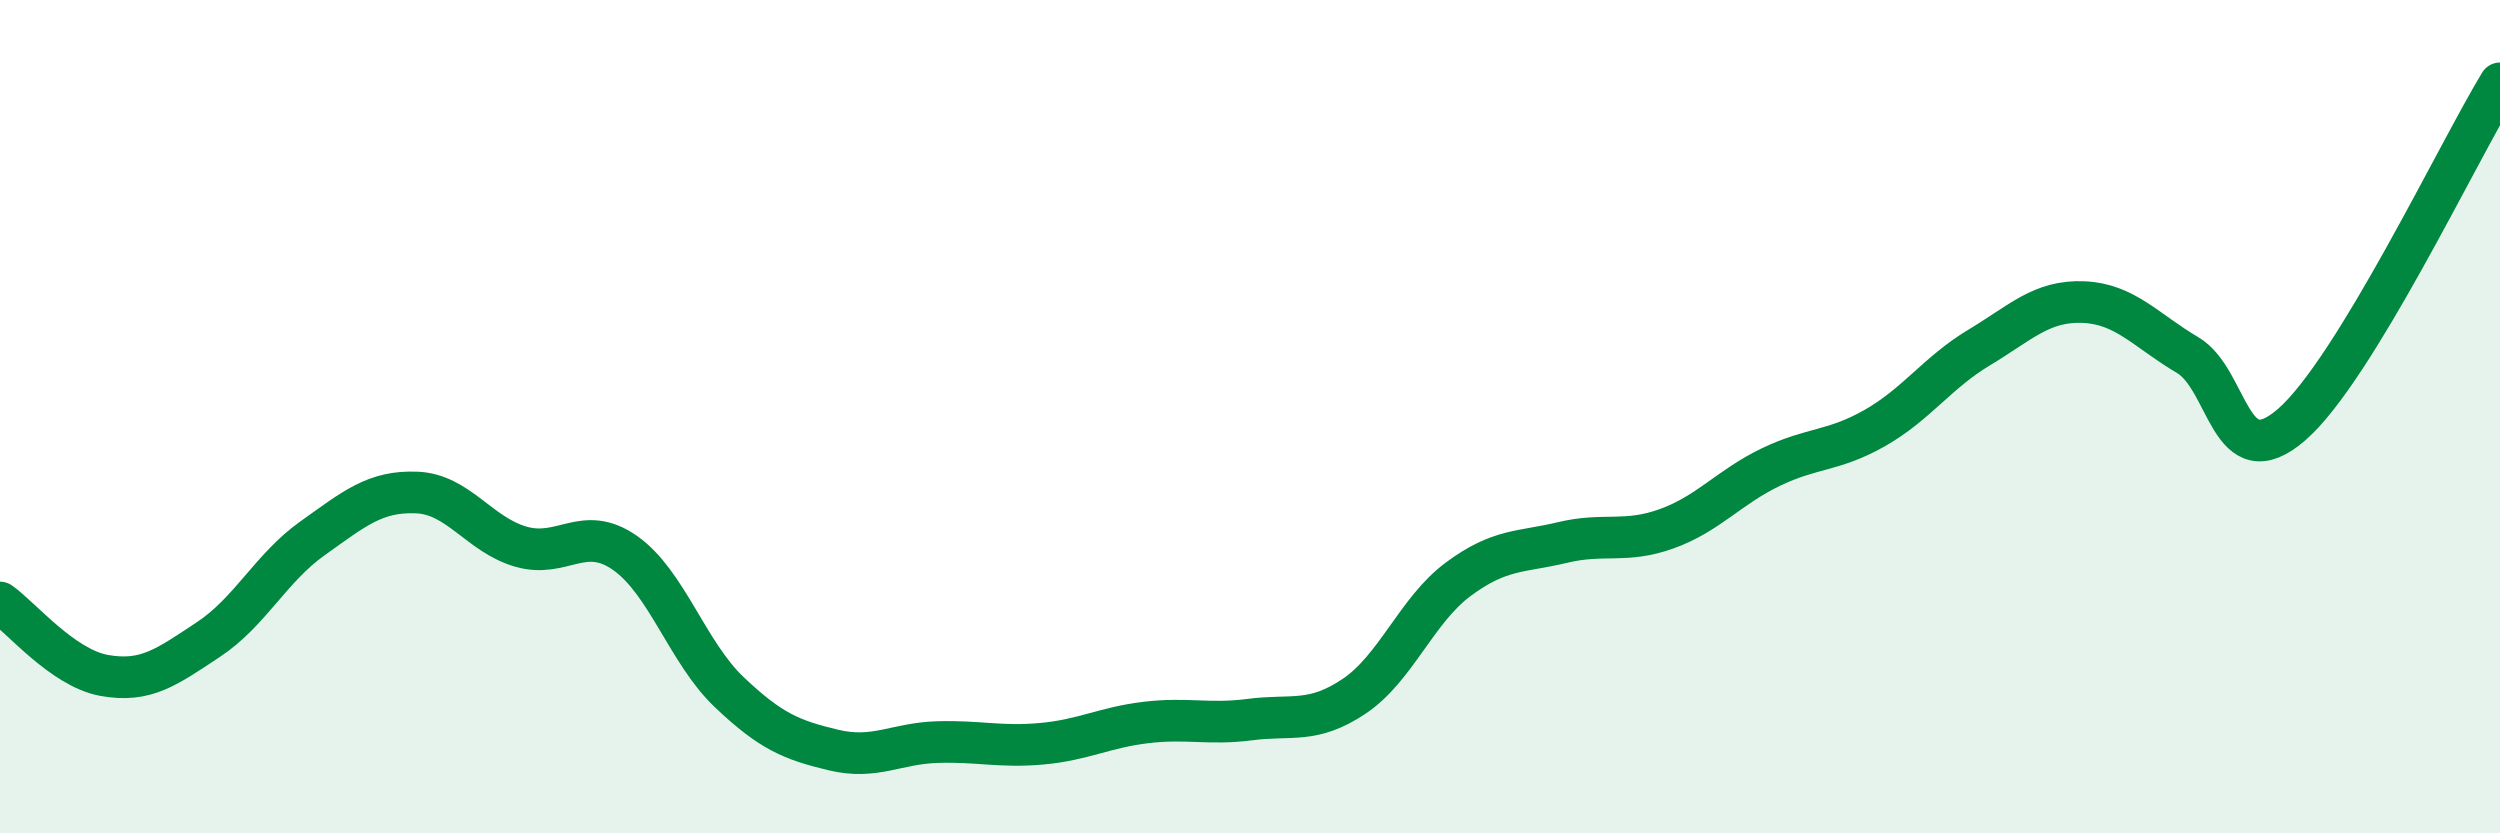
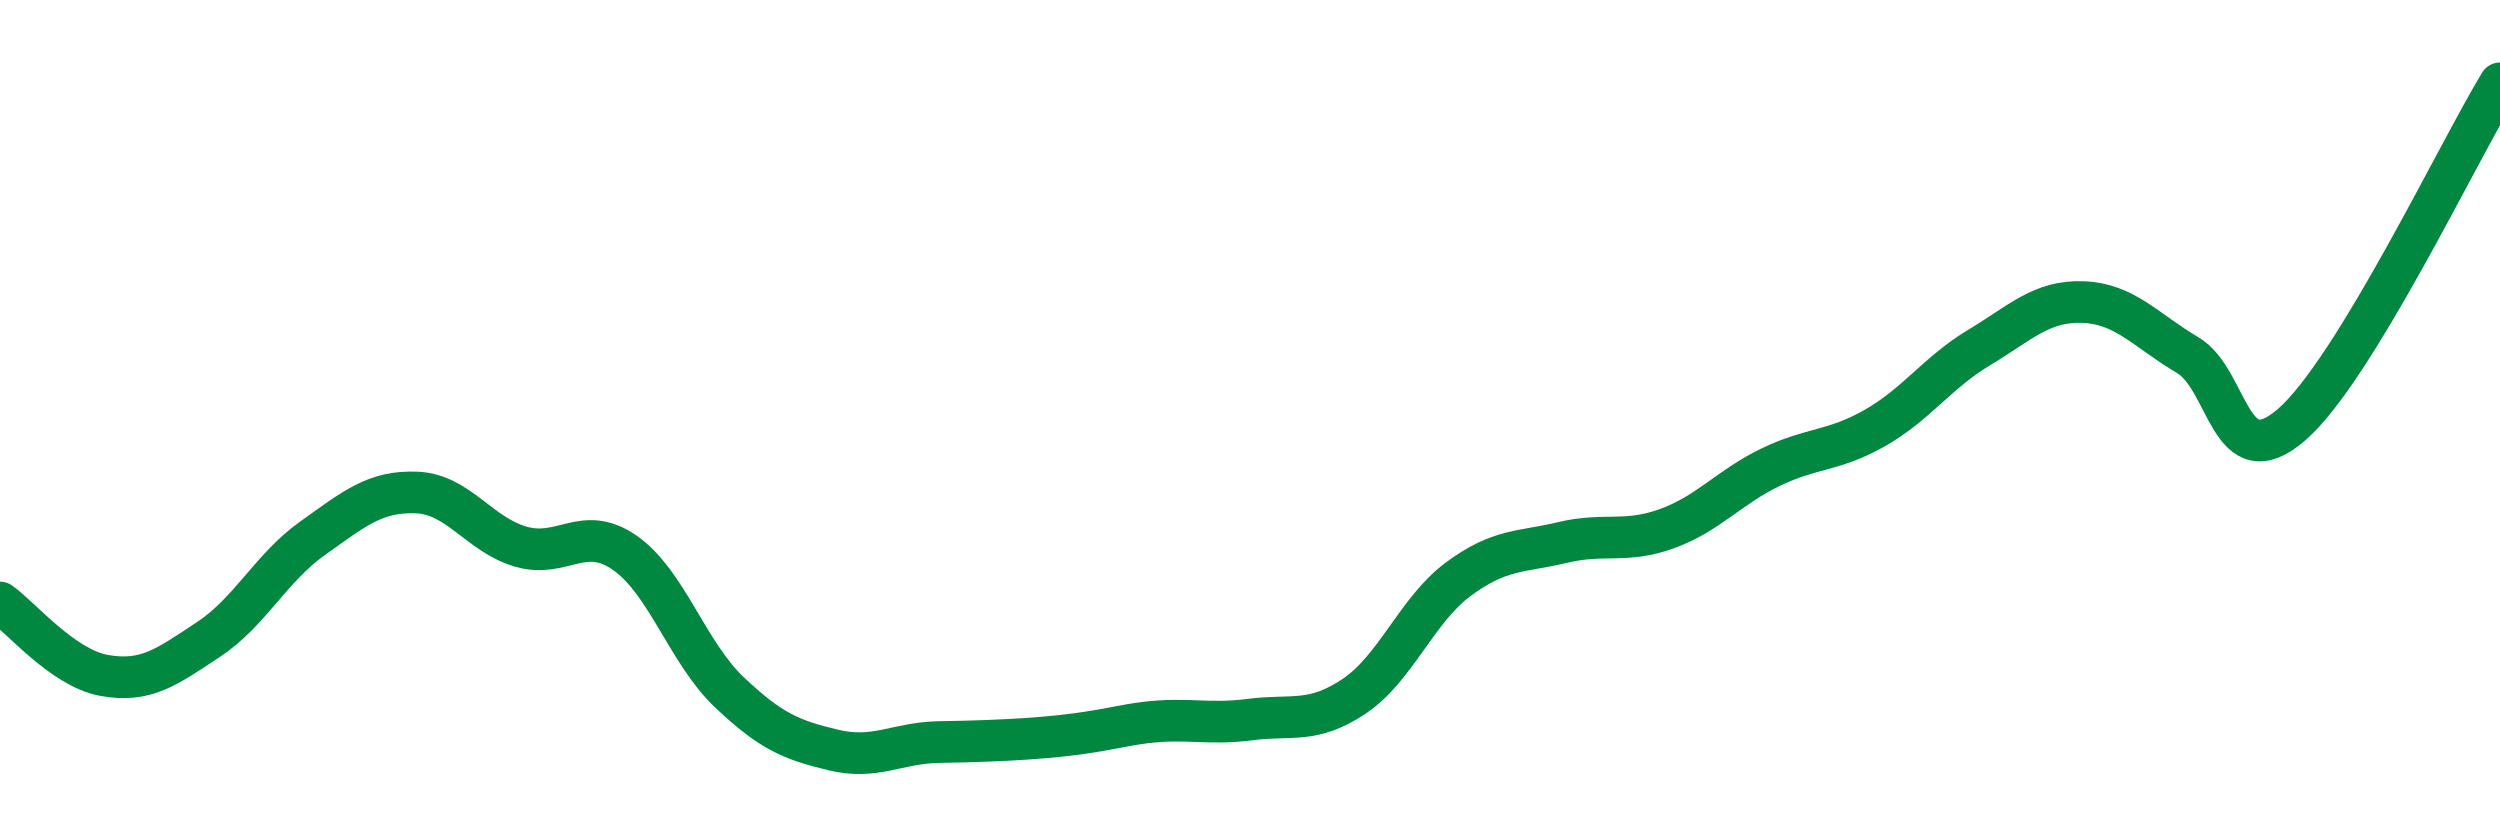
<svg xmlns="http://www.w3.org/2000/svg" width="60" height="20" viewBox="0 0 60 20">
-   <path d="M 0,14.46 C 0.5,14.81 1.5,16.03 2.5,16.21 C 3.5,16.39 4,16.01 5,15.35 C 6,14.69 6.5,13.63 7.5,12.92 C 8.5,12.21 9,11.78 10,11.82 C 11,11.86 11.5,12.83 12.5,13.12 C 13.5,13.41 14,12.57 15,13.27 C 16,13.97 16.5,15.66 17.5,16.61 C 18.5,17.56 19,17.76 20,18 C 21,18.24 21.5,17.84 22.5,17.81 C 23.5,17.78 24,17.94 25,17.85 C 26,17.76 26.5,17.46 27.5,17.34 C 28.5,17.22 29,17.4 30,17.27 C 31,17.14 31.5,17.38 32.5,16.71 C 33.5,16.04 34,14.64 35,13.9 C 36,13.16 36.5,13.26 37.5,13.02 C 38.5,12.78 39,13.05 40,12.69 C 41,12.33 41.5,11.69 42.5,11.21 C 43.5,10.73 44,10.84 45,10.27 C 46,9.7 46.5,8.94 47.5,8.34 C 48.5,7.74 49,7.21 50,7.25 C 51,7.29 51.5,7.93 52.5,8.52 C 53.5,9.11 53.5,11.49 55,10.19 C 56.5,8.89 59,3.64 60,2L60 20L0 20Z" fill="#008740" opacity="0.1" stroke-linecap="round" stroke-linejoin="round" />
-   <path d="M 0,14.46 C 0.5,14.81 1.5,16.03 2.5,16.21 C 3.5,16.39 4,16.01 5,15.35 C 6,14.69 6.5,13.63 7.5,12.92 C 8.5,12.21 9,11.78 10,11.82 C 11,11.86 11.5,12.83 12.5,13.12 C 13.5,13.41 14,12.57 15,13.27 C 16,13.97 16.5,15.66 17.5,16.61 C 18.5,17.56 19,17.76 20,18 C 21,18.24 21.5,17.84 22.5,17.81 C 23.5,17.78 24,17.94 25,17.85 C 26,17.76 26.5,17.46 27.5,17.34 C 28.5,17.22 29,17.4 30,17.27 C 31,17.14 31.5,17.38 32.5,16.71 C 33.5,16.04 34,14.64 35,13.9 C 36,13.16 36.5,13.26 37.5,13.02 C 38.5,12.78 39,13.05 40,12.69 C 41,12.33 41.5,11.69 42.5,11.21 C 43.5,10.73 44,10.84 45,10.27 C 46,9.7 46.5,8.94 47.5,8.34 C 48.5,7.74 49,7.21 50,7.25 C 51,7.29 51.5,7.93 52.5,8.52 C 53.5,9.11 53.5,11.49 55,10.19 C 56.5,8.89 59,3.64 60,2" stroke="#008740" stroke-width="1" fill="none" stroke-linecap="round" stroke-linejoin="round" />
+   <path d="M 0,14.46 C 0.5,14.81 1.5,16.03 2.5,16.21 C 3.5,16.39 4,16.01 5,15.35 C 6,14.69 6.5,13.63 7.5,12.92 C 8.5,12.21 9,11.78 10,11.82 C 11,11.86 11.5,12.83 12.5,13.12 C 13.5,13.41 14,12.57 15,13.27 C 16,13.97 16.5,15.66 17.5,16.61 C 18.5,17.56 19,17.76 20,18 C 21,18.24 21.5,17.84 22.5,17.81 C 26,17.76 26.5,17.46 27.5,17.34 C 28.5,17.22 29,17.4 30,17.27 C 31,17.14 31.5,17.38 32.5,16.71 C 33.5,16.04 34,14.64 35,13.9 C 36,13.16 36.5,13.26 37.5,13.02 C 38.5,12.78 39,13.05 40,12.69 C 41,12.33 41.5,11.69 42.5,11.21 C 43.5,10.73 44,10.84 45,10.27 C 46,9.7 46.5,8.94 47.5,8.34 C 48.5,7.74 49,7.21 50,7.25 C 51,7.29 51.5,7.93 52.5,8.52 C 53.5,9.11 53.5,11.49 55,10.19 C 56.5,8.89 59,3.64 60,2" stroke="#008740" stroke-width="1" fill="none" stroke-linecap="round" stroke-linejoin="round" />
</svg>